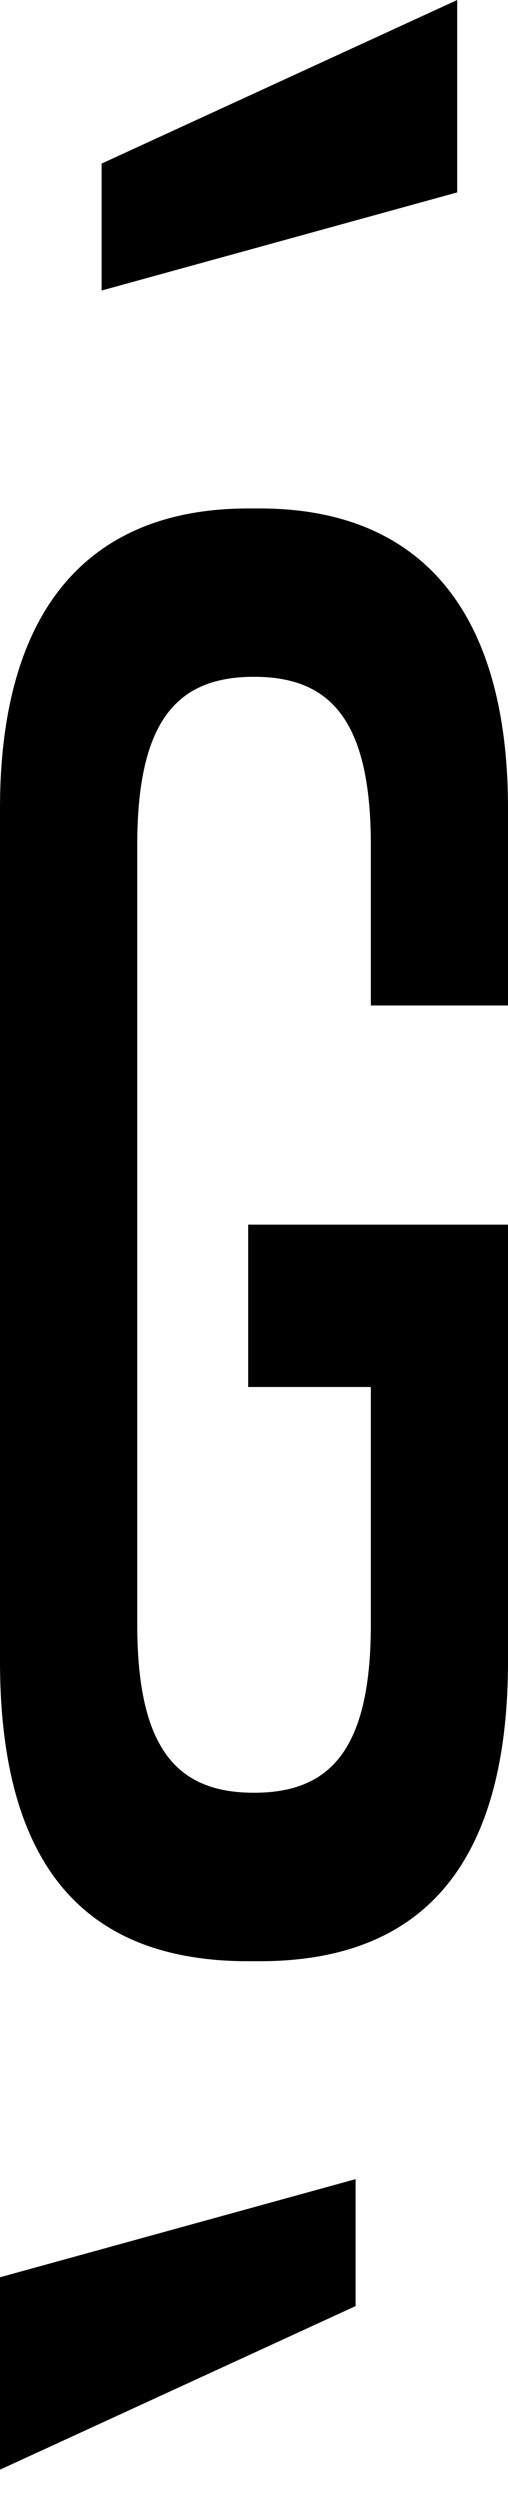
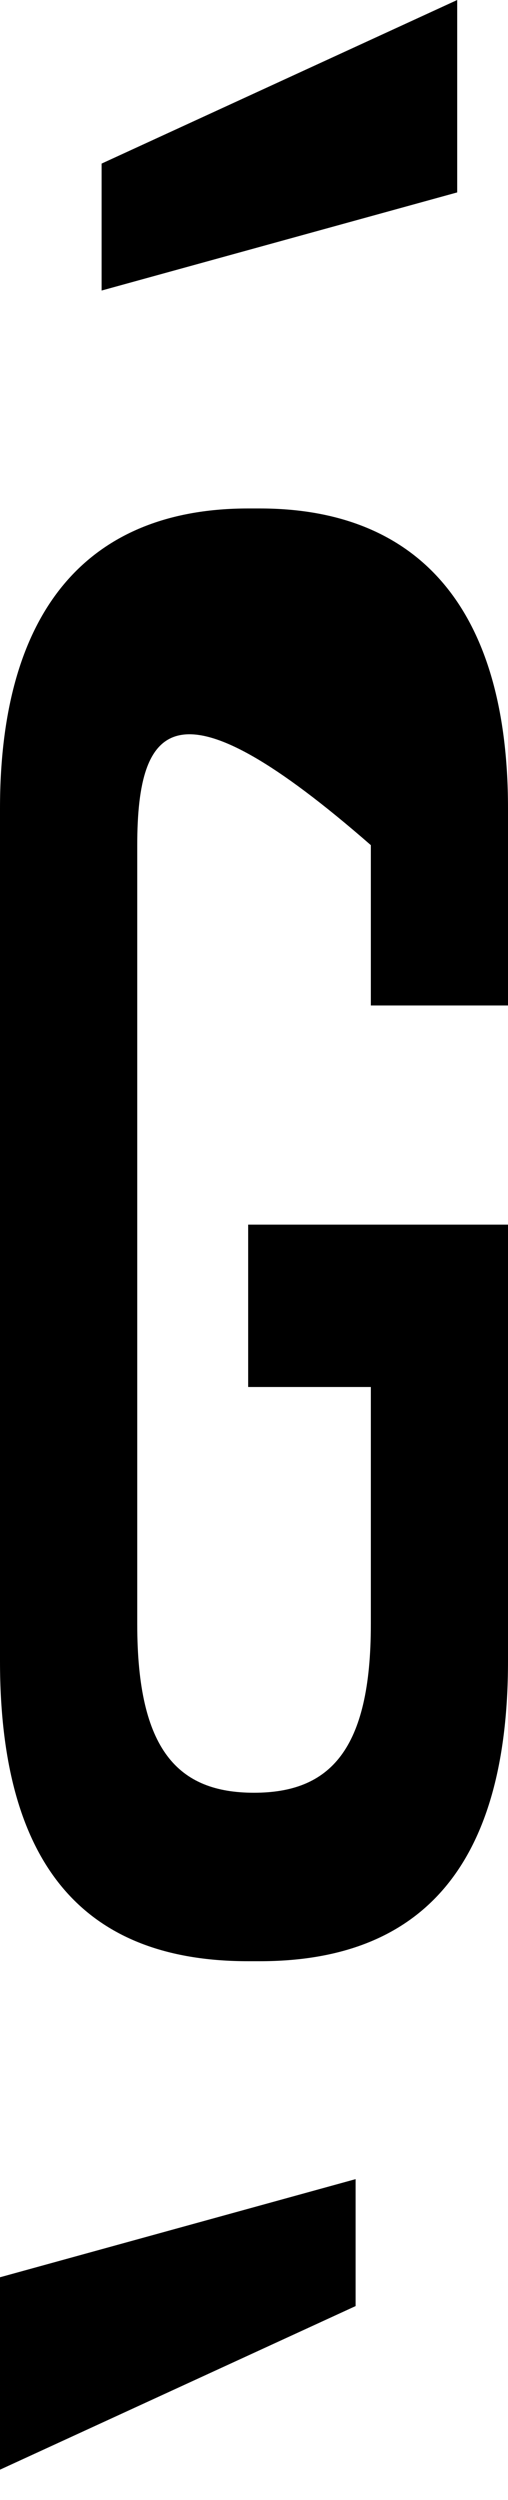
<svg xmlns="http://www.w3.org/2000/svg" width="12px" height="59px" viewBox="0 0 12 59" version="1.1">
  <title>Group</title>
  <desc>Created with Sketch.</desc>
  <g id="Symbols" stroke="none" stroke-width="1" fill="none" fill-rule="evenodd">
    <g id="About" transform="translate(-953, -304)" fill="#000000">
      <g id="Group-7" transform="translate(631, 170)">
        <g id="Group" transform="translate(322, 134)">
-           <path d="M12,39.199 C12,44.225 9.791,46.286 6.136,46.286 L5.862,46.286 C2.207,46.286 0,44.275 0,39.199 L0,19.084 C0,14.25 2.207,12 5.862,12 L6.136,12 C9.791,12 12,14.25 12,19.084 L12,23.73 L8.76,23.73 L8.76,19.946 C8.76,16.977 7.792,15.973 6,15.973 C4.206,15.973 3.242,16.977 3.242,19.946 L3.242,38.337 C3.242,41.306 4.206,42.31 6,42.31 C7.792,42.31 8.76,41.306 8.76,38.337 L8.76,32.734 L5.862,32.734 L5.862,28.902 L12,28.902 L12,39.199 Z M10.8,4.541 L2.4,6.857 L2.4,3.861 L10.8,0 L10.8,4.541 Z M8.4,54.425 L0,58.286 L0,53.745 L8.4,51.429 L8.4,54.425 Z" id="Combined-Shape" />
+           <path d="M12,39.199 C12,44.225 9.791,46.286 6.136,46.286 L5.862,46.286 C2.207,46.286 0,44.275 0,39.199 L0,19.084 C0,14.25 2.207,12 5.862,12 L6.136,12 C9.791,12 12,14.25 12,19.084 L12,23.73 L8.76,23.73 L8.76,19.946 C4.206,15.973 3.242,16.977 3.242,19.946 L3.242,38.337 C3.242,41.306 4.206,42.31 6,42.31 C7.792,42.31 8.76,41.306 8.76,38.337 L8.76,32.734 L5.862,32.734 L5.862,28.902 L12,28.902 L12,39.199 Z M10.8,4.541 L2.4,6.857 L2.4,3.861 L10.8,0 L10.8,4.541 Z M8.4,54.425 L0,58.286 L0,53.745 L8.4,51.429 L8.4,54.425 Z" id="Combined-Shape" />
        </g>
      </g>
    </g>
  </g>
</svg>